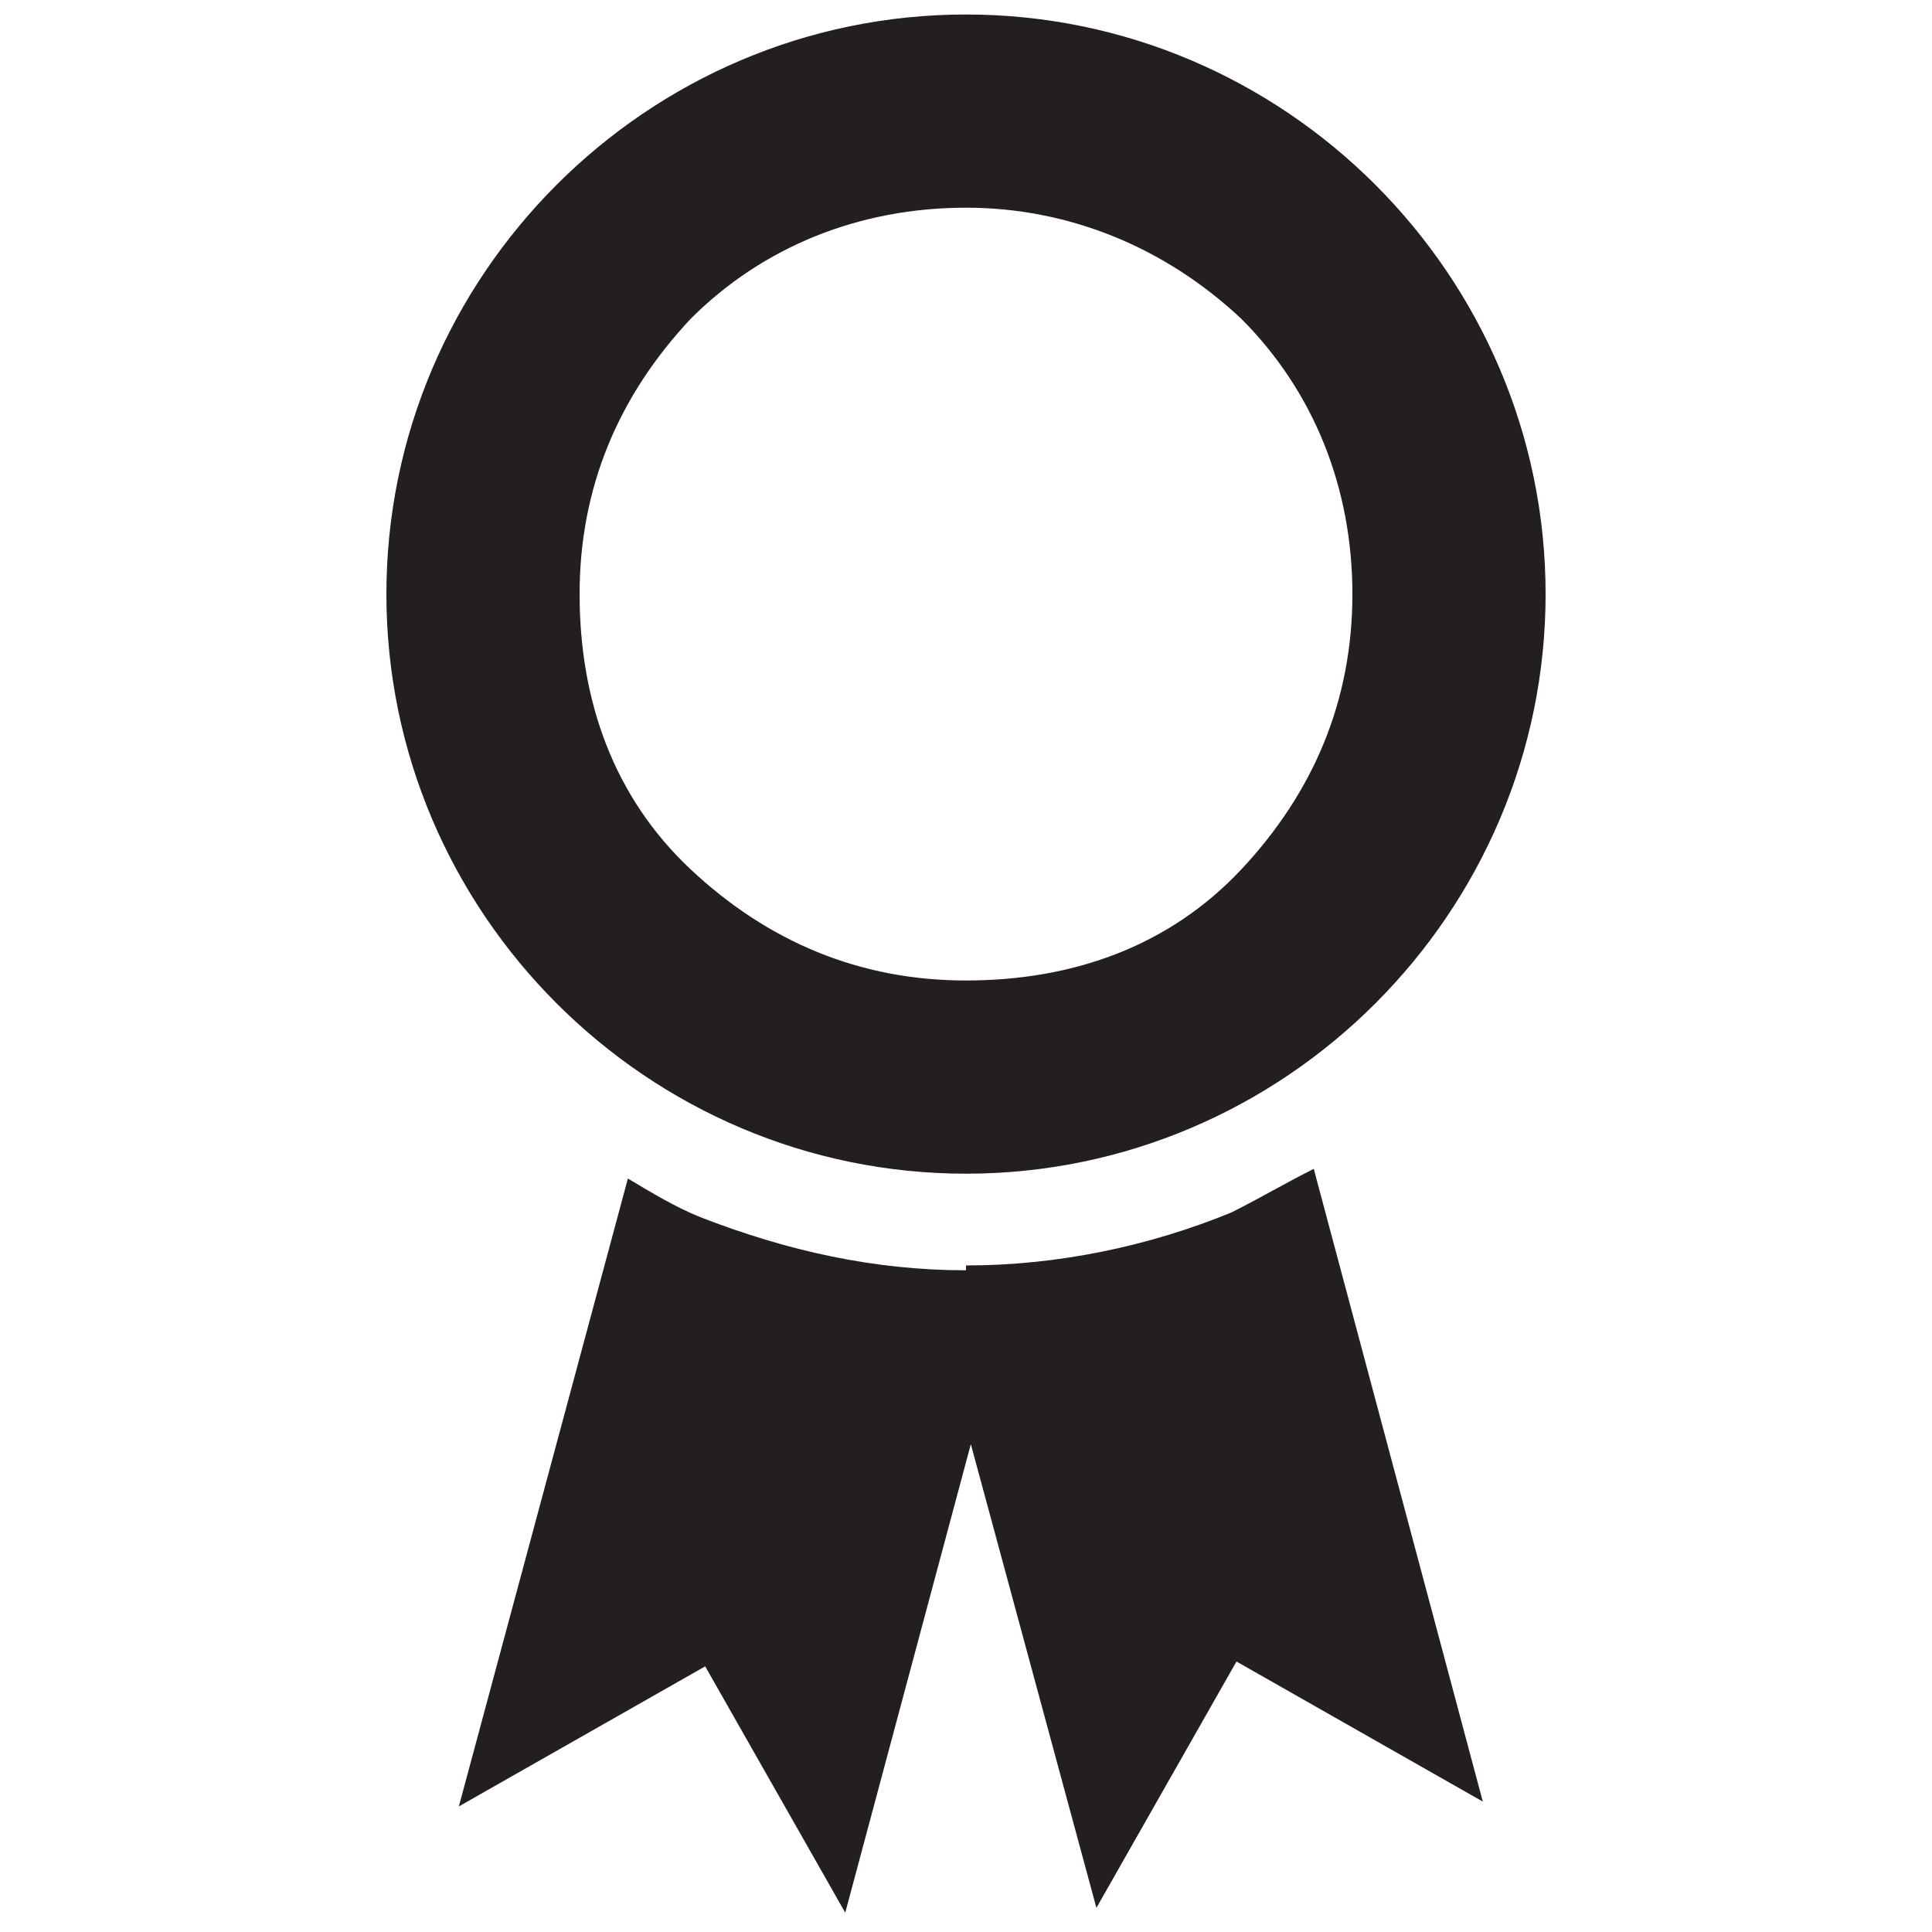
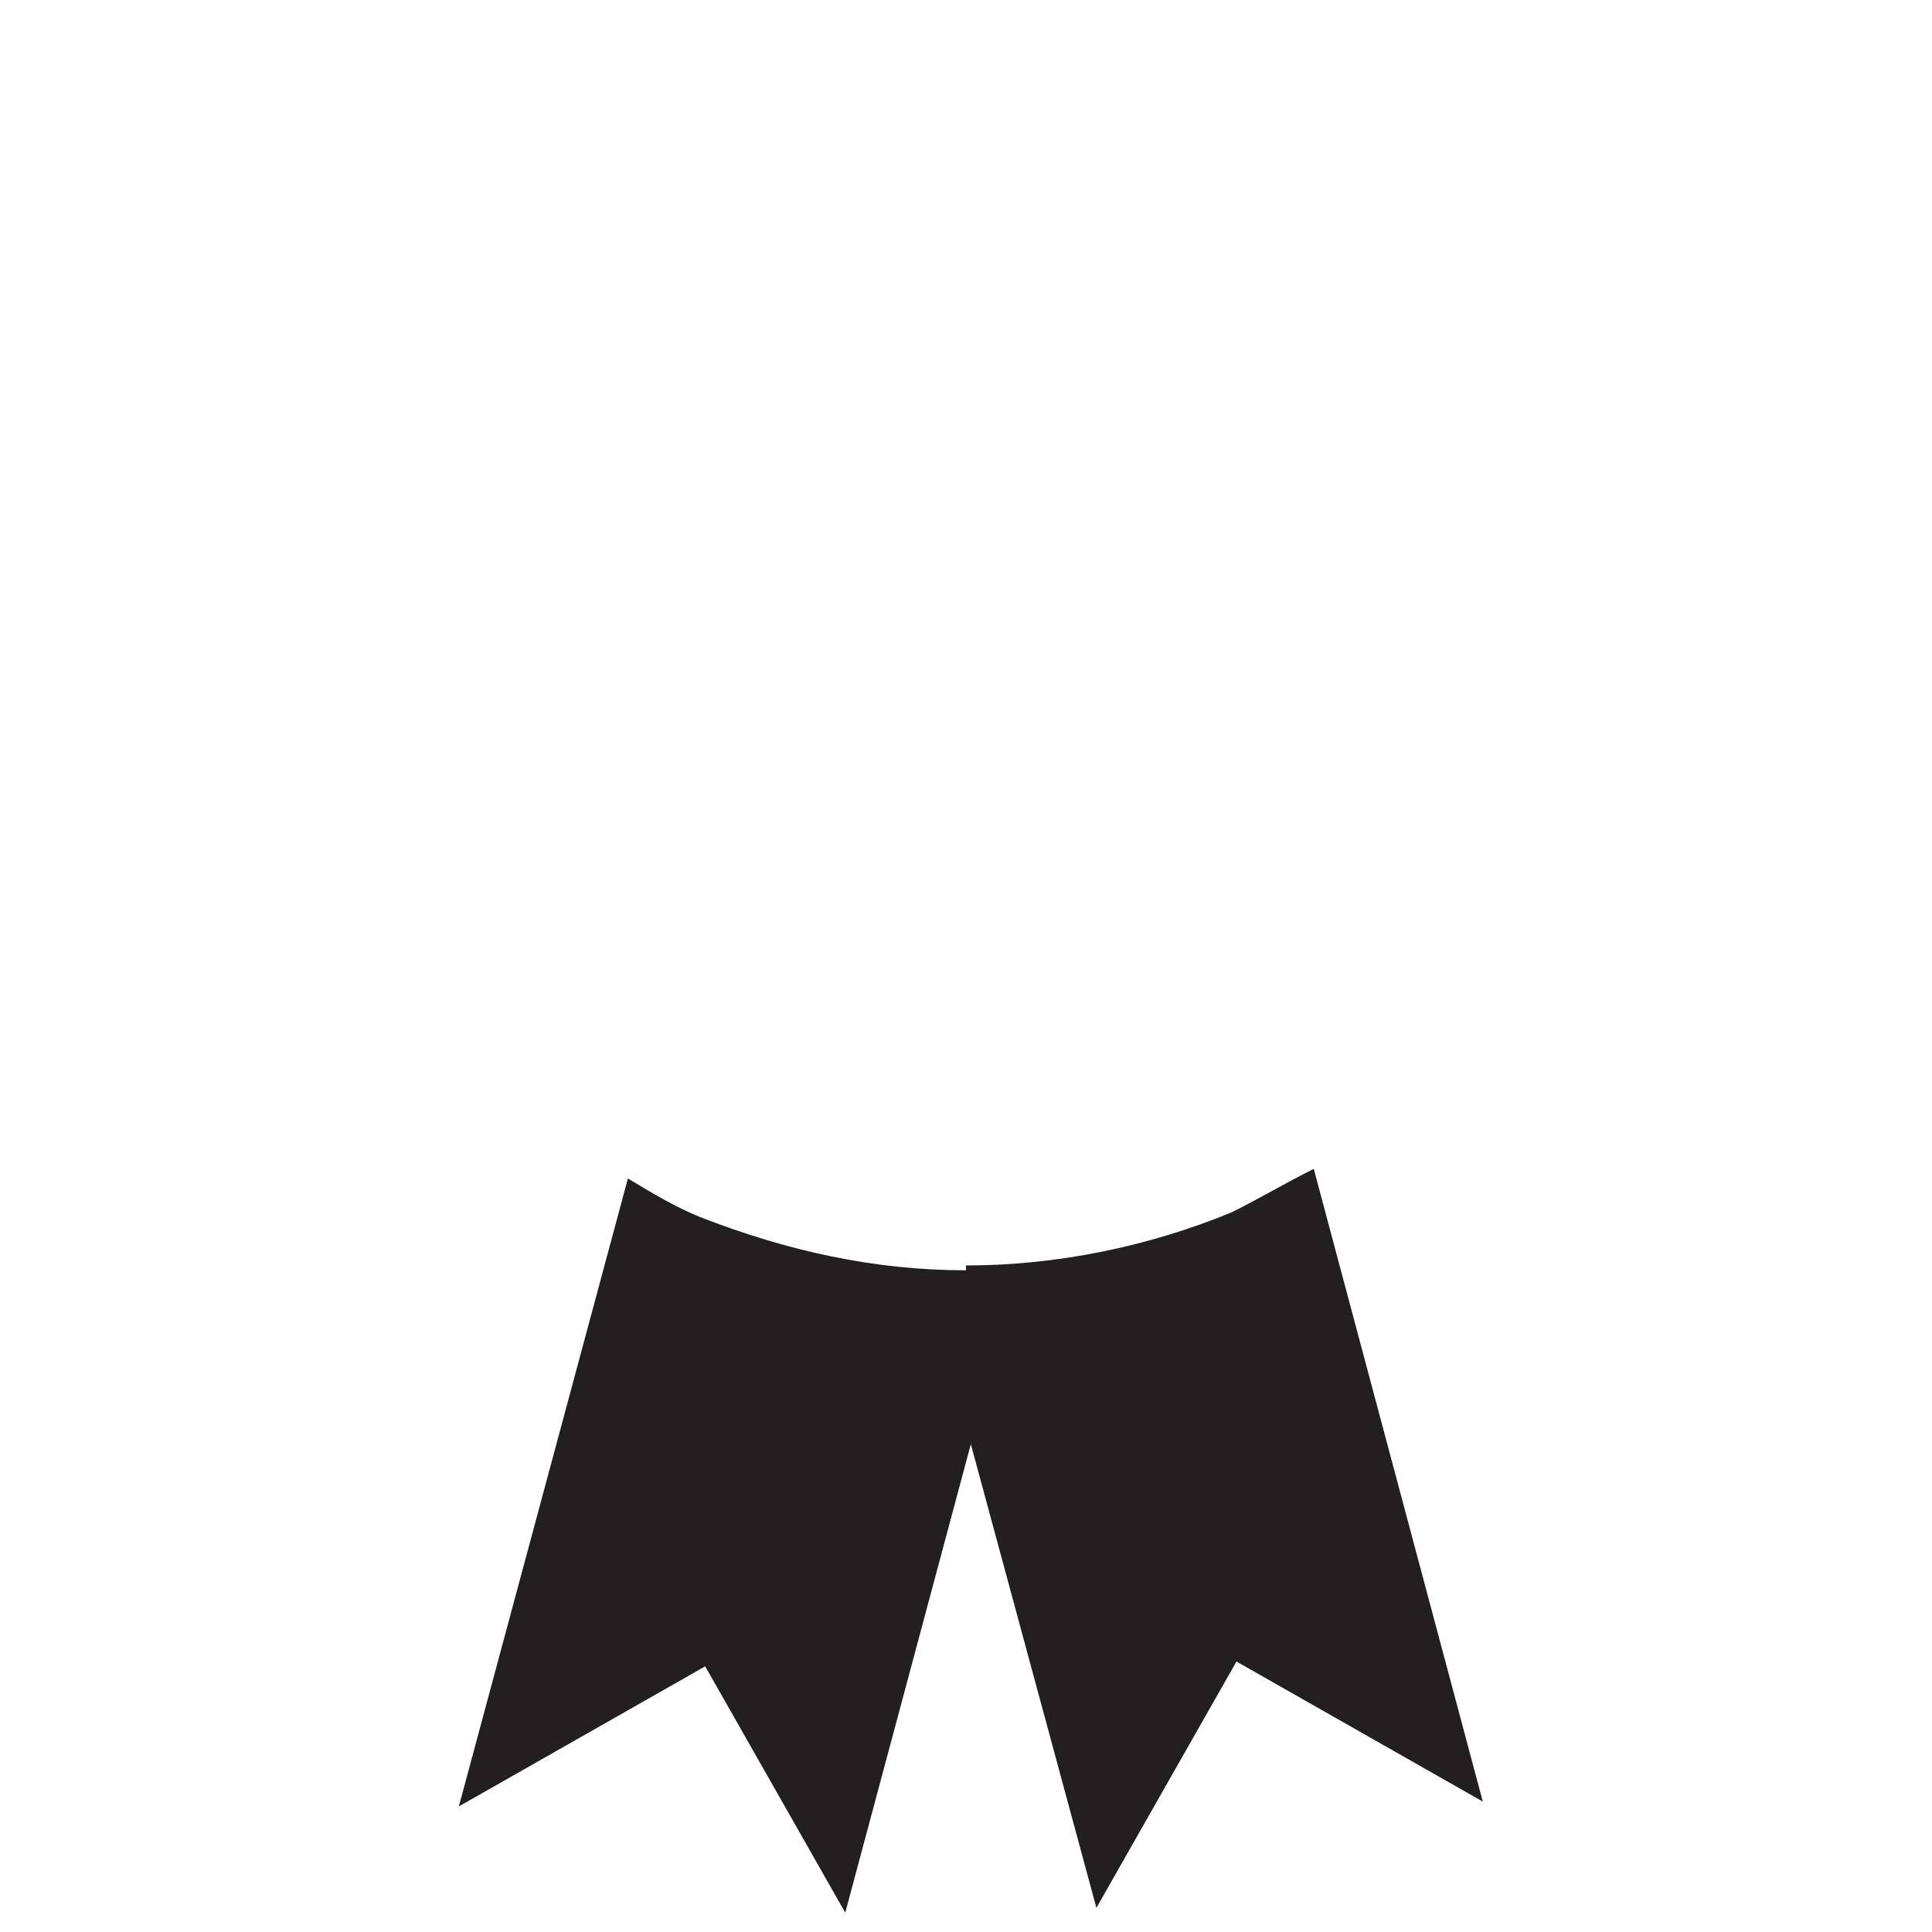
<svg xmlns="http://www.w3.org/2000/svg" id="Layer_1" width="40" height="40" version="1.1" viewBox="0 0 40 40">
  <defs>
    <style>
      .st0 {
        fill: #231f20;
      }
    </style>
  </defs>
-   <path class="st0" d="M20,4.3c2.1,0,4.1.8,5.7,2.3,1.5,1.5,2.3,3.5,2.3,5.7s-.8,4.1-2.3,5.7-3.5,2.3-5.7,2.3-4.1-.8-5.7-2.3-2.3-3.5-2.3-5.7.8-4.1,2.3-5.7c1.5-1.5,3.5-2.3,5.7-2.3M20,.3c-6.6,0-12,5.4-12,12s5.4,12,12,12,12-5.4,12-12S26.6.3,20,.3h0Z" />
  <path class="st0" d="M20,26.3c-1.9,0-3.7-.4-5.5-1.1-.5-.2-1-.5-1.5-.8l-3.5,13,5.1-2.9,2.9,5.1,2.6-9.7,2.6,9.6,2.9-5.1,5.1,2.9-3.5-13.1c-.6.3-1.1.6-1.7.9-1.7.7-3.6,1.1-5.5,1.1Z" />
</svg>